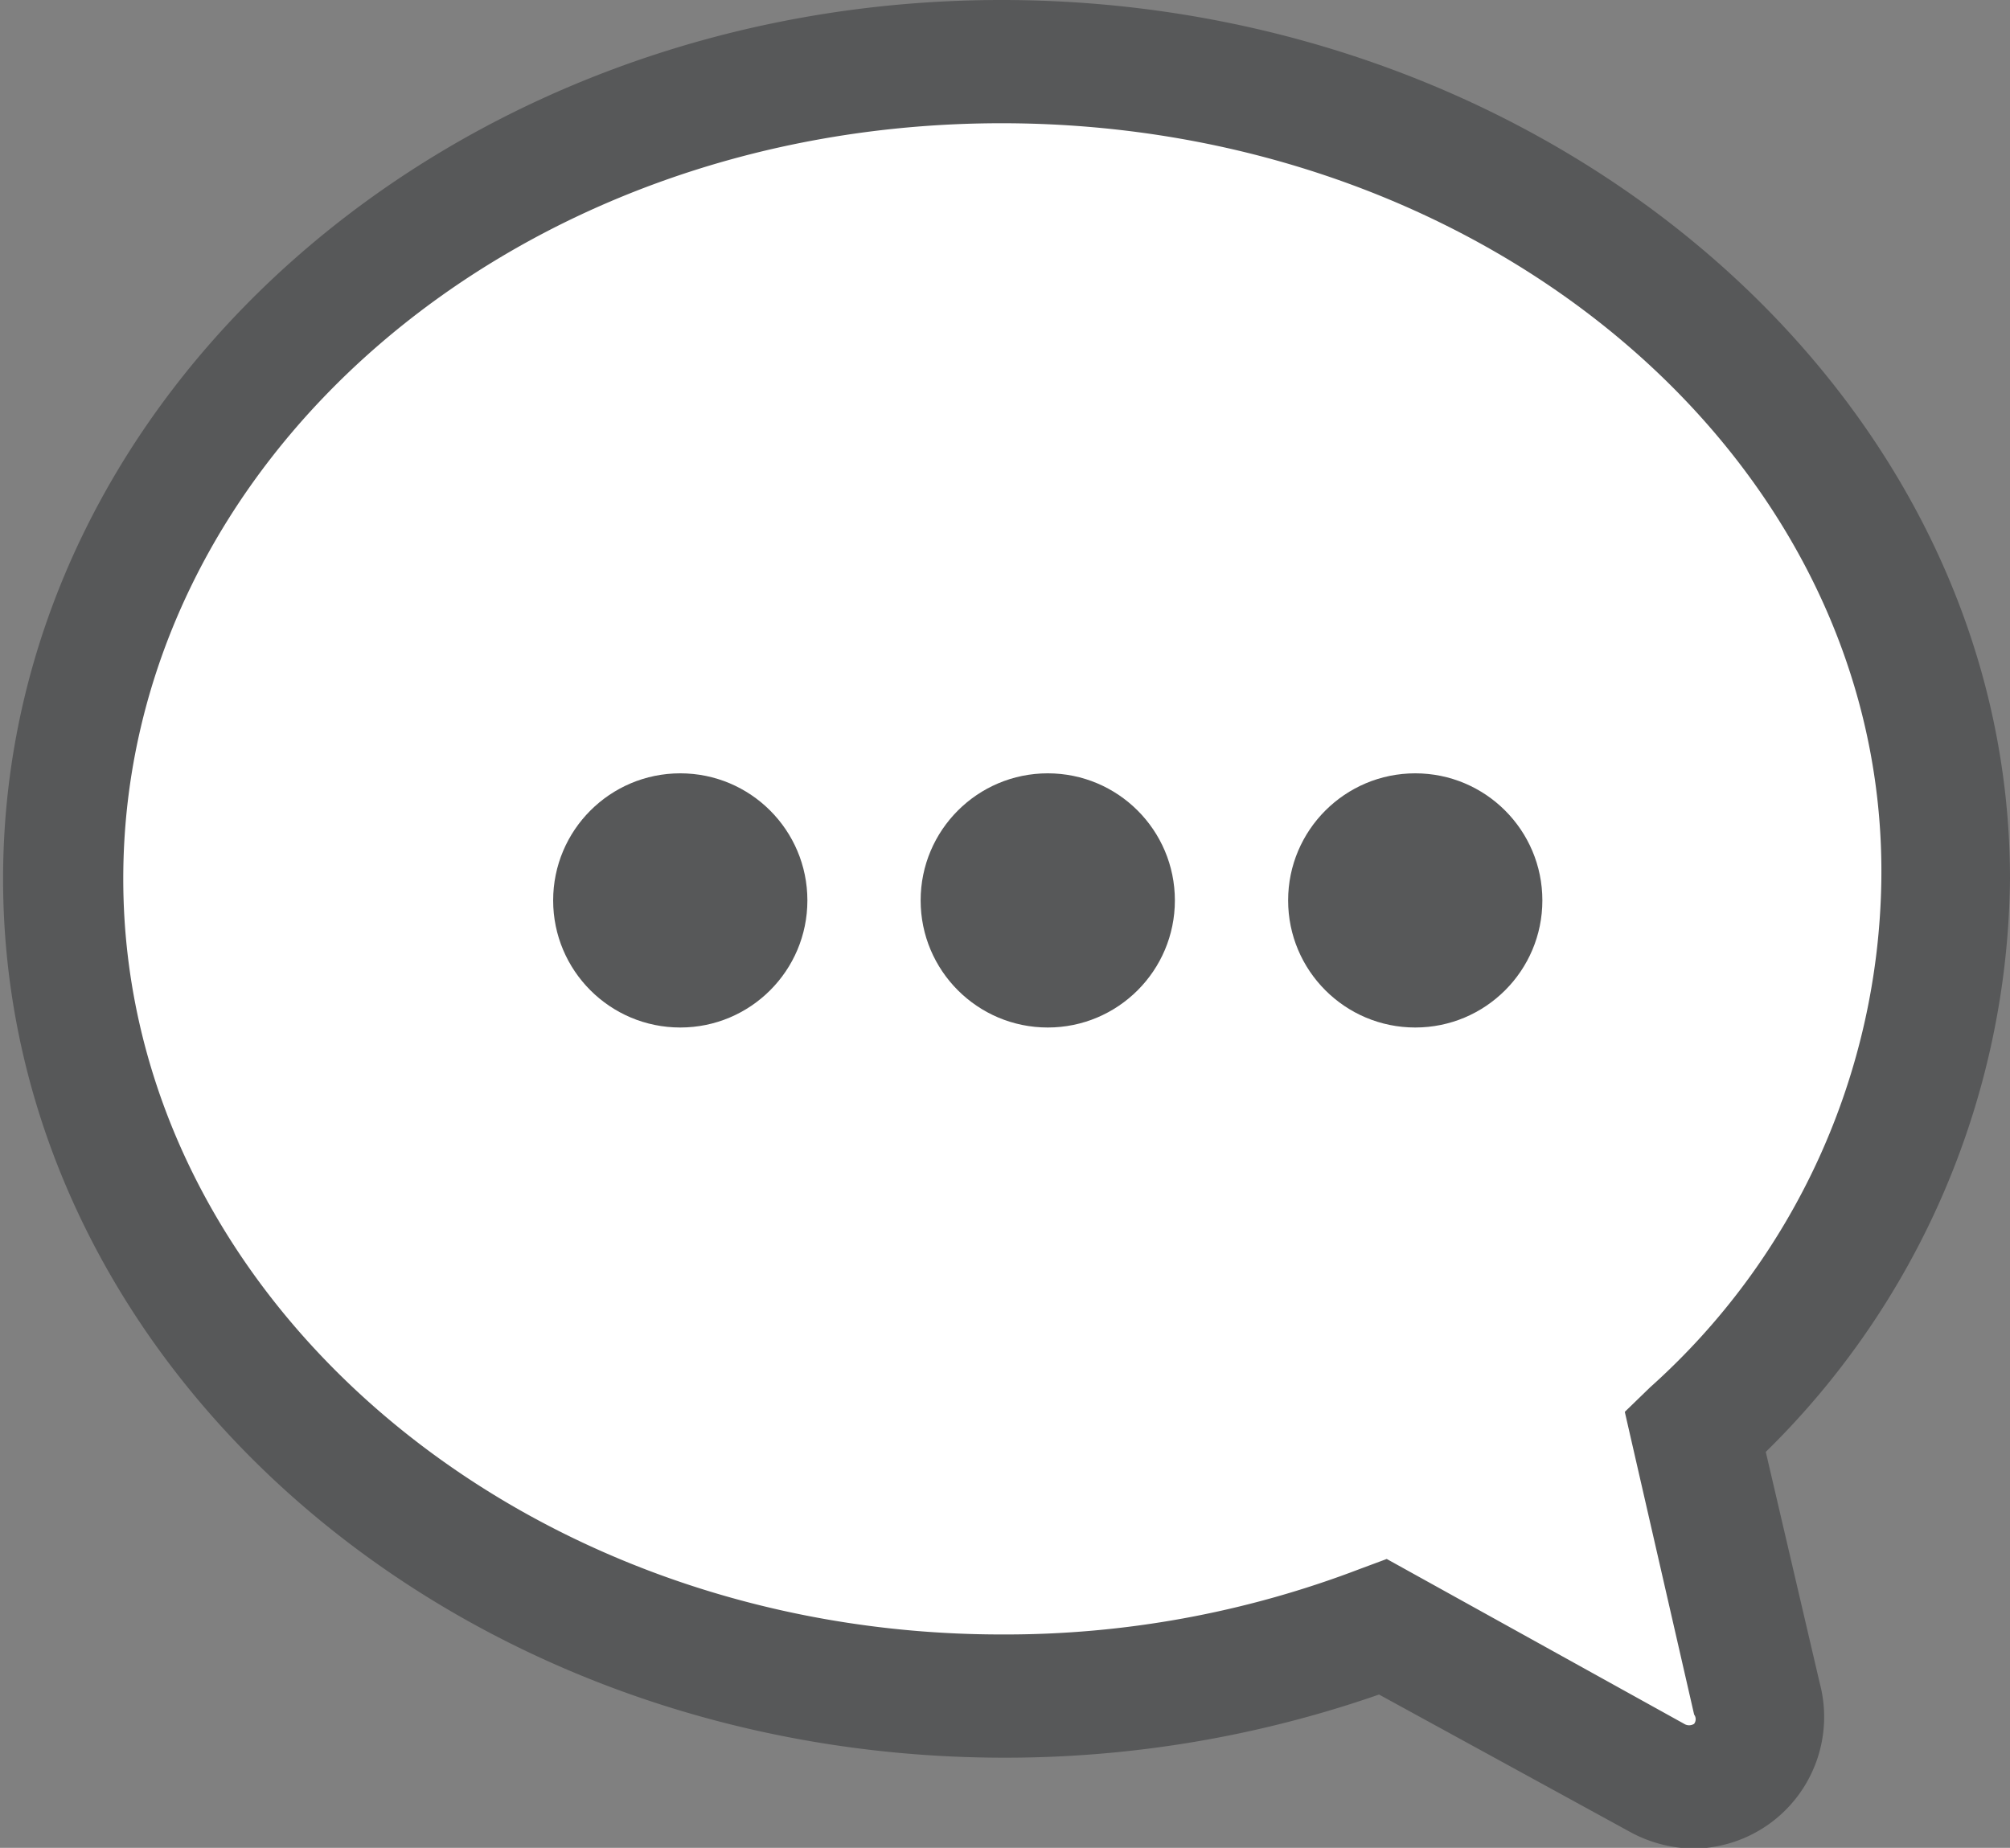
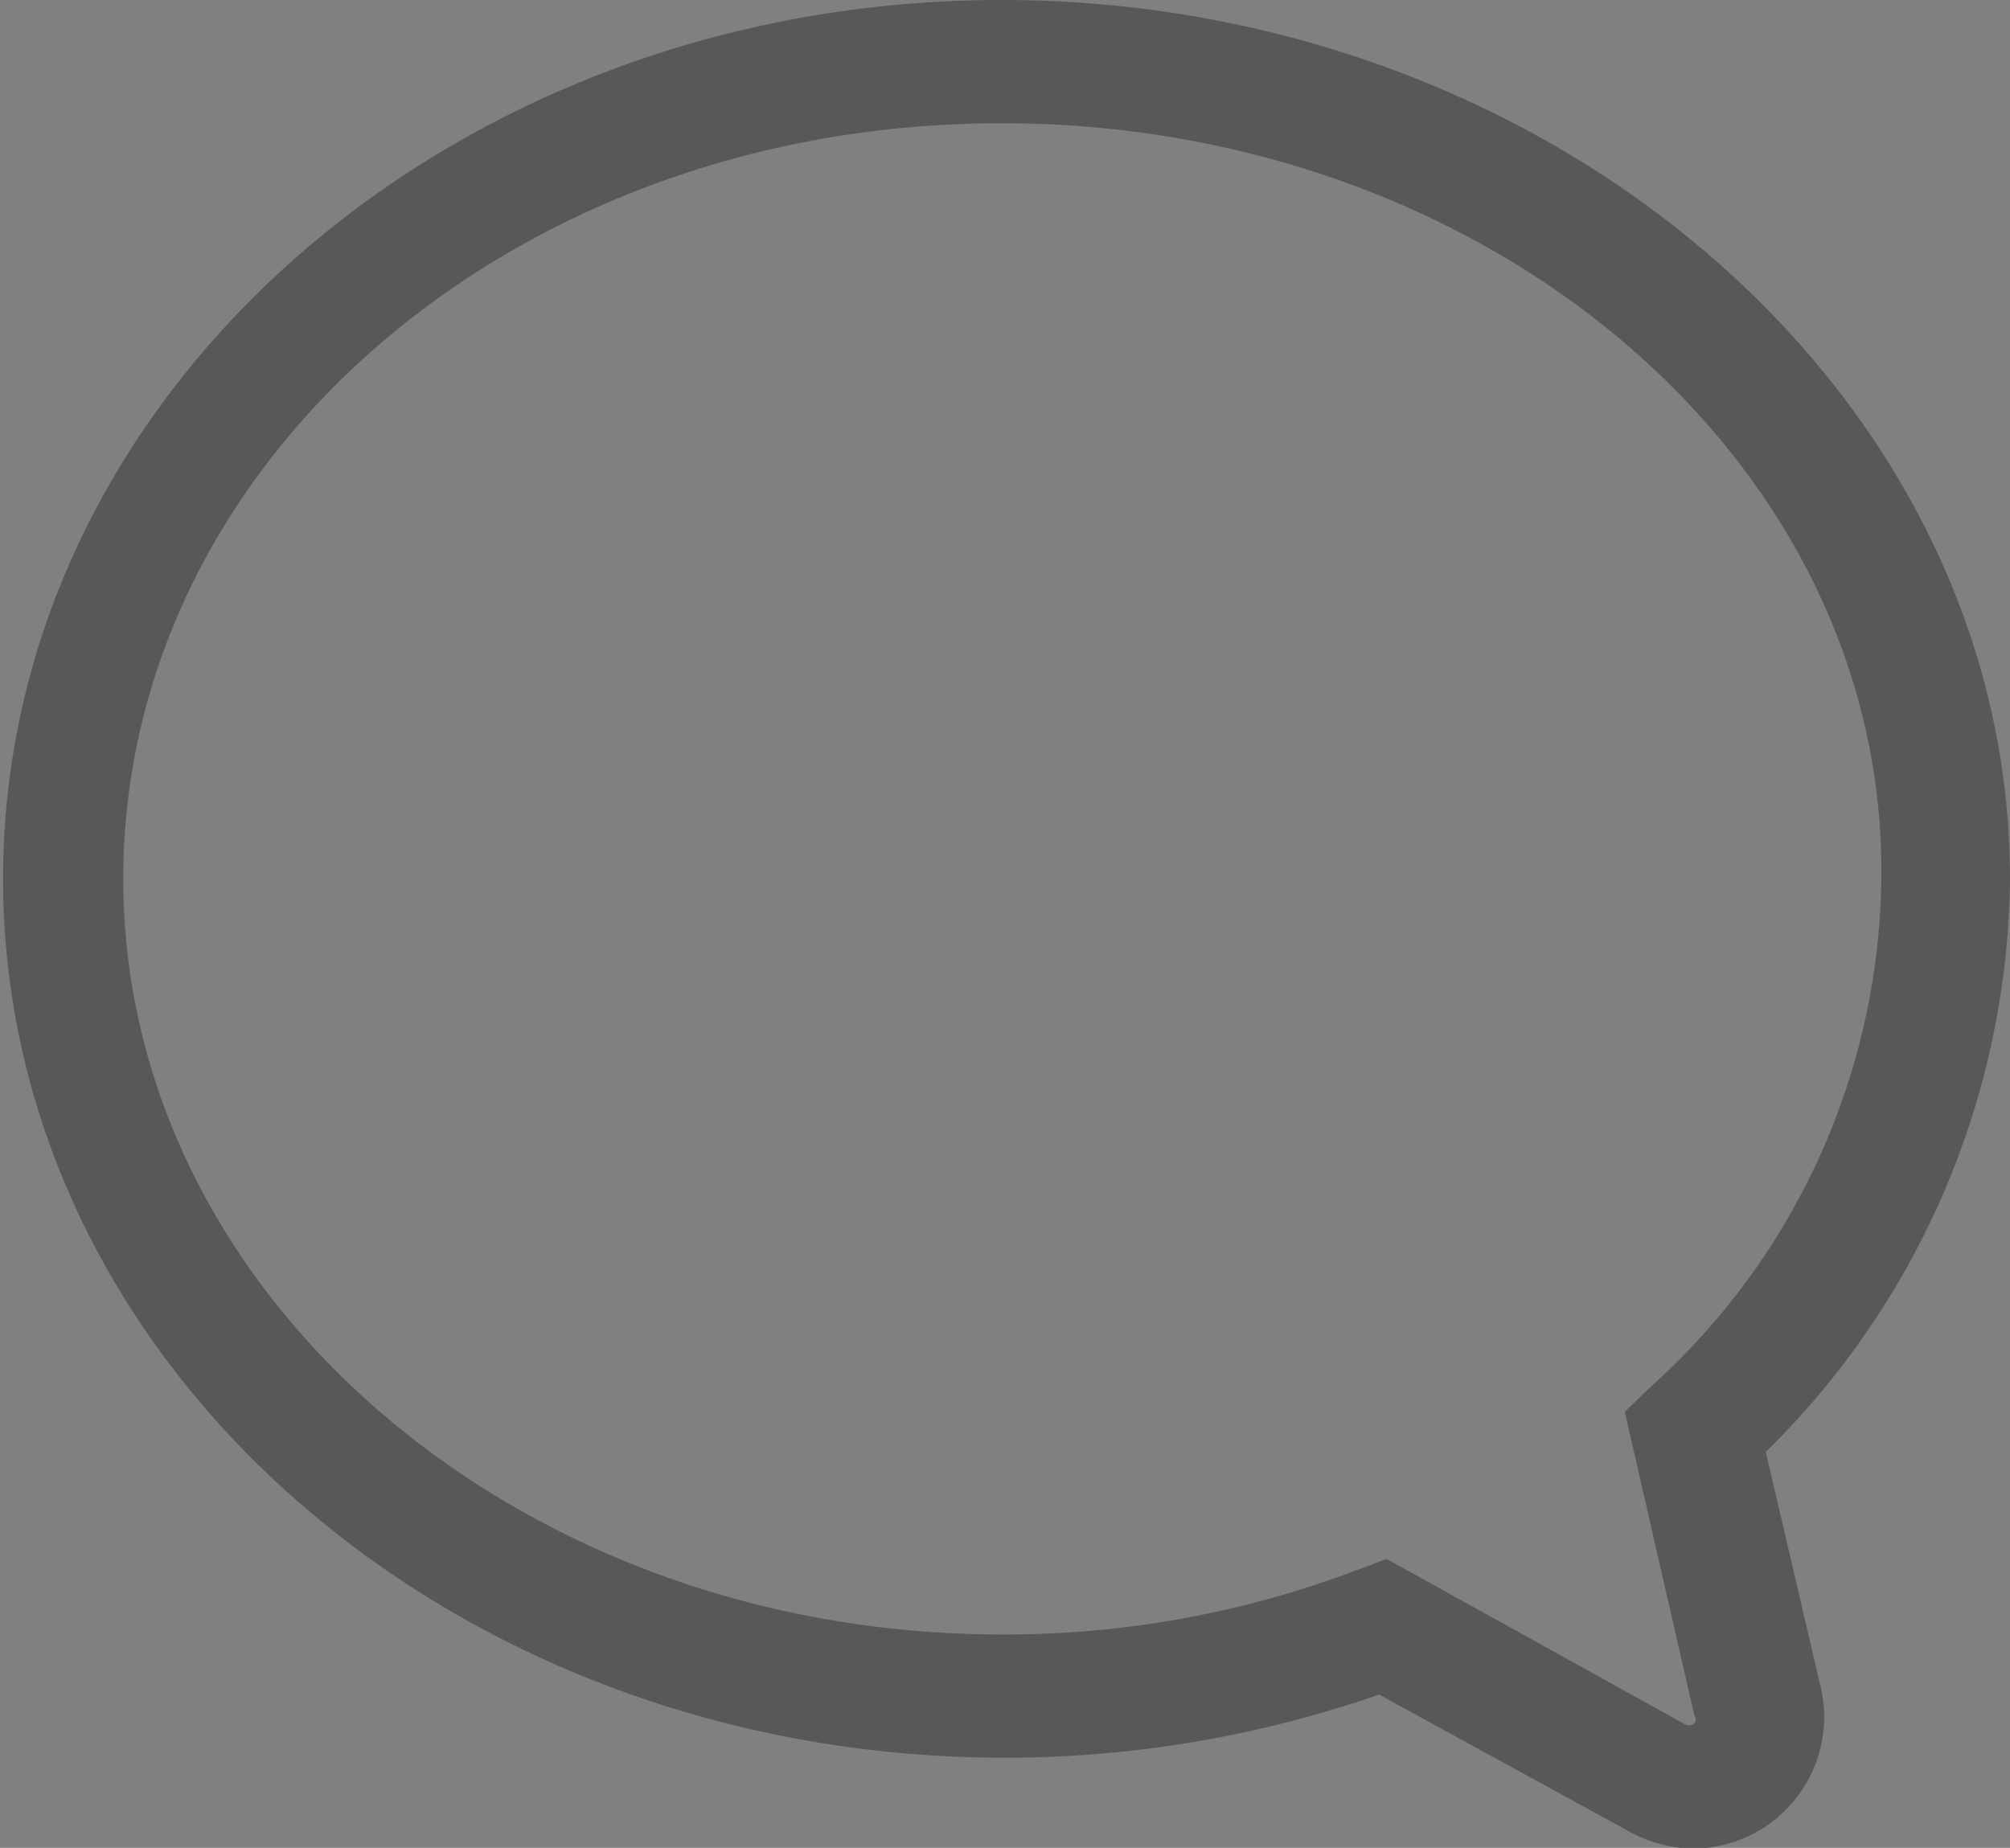
<svg xmlns="http://www.w3.org/2000/svg" viewBox="0 0 26.09 23.99">
  <rect x="0" y="0" width="26.09" height="23.99" fill="#808080" stroke="none" />
  <defs>
    <style>.cls-1{fill:#fff;}.cls-2{fill:#575859;}</style>
  </defs>
  <g id="图层_2" data-name="图层 2">
    <g id="图层_1-2" data-name="图层 1">
-       <path class="cls-1" d="M22,18.59a9.85,9.85,0,0,0,3.25-7.18C25.29,5.55,19.8.8,13,.8S.8,5.55.8,11.41,6.28,22,13,22a13.71,13.71,0,0,0,4.93-.9l3.54,2a.92.92,0,0,0,1.33-1Z" />
      <path class="cls-2" d="M22,24a1.76,1.76,0,0,1-.83-.21L17.9,22a14.76,14.76,0,0,1-4.86.82c-7.19,0-13-5.12-13-11.41S5.85,0,13,0,26.09,5.12,26.09,11.41a10.56,10.56,0,0,1-3.17,7.44l.7,3A1.71,1.71,0,0,1,22,24ZM18,20.24l3.86,2.14a.12.12,0,0,0,.13,0,.1.1,0,0,0,0-.12l-.9-3.93.33-.32a9,9,0,0,0,3-6.59C24.49,6,19.35,1.6,13,1.6S1.6,6,1.6,11.41,6.73,21.22,13,21.22a12.86,12.86,0,0,0,4.65-.85Z" />
-       <circle class="cls-2" cx="8.83" cy="11.69" r="1.65" />
-       <circle class="cls-2" cx="13.6" cy="11.69" r="1.65" />
-       <circle class="cls-2" cx="18.37" cy="11.69" r="1.65" />
    </g>
  </g>
</svg>